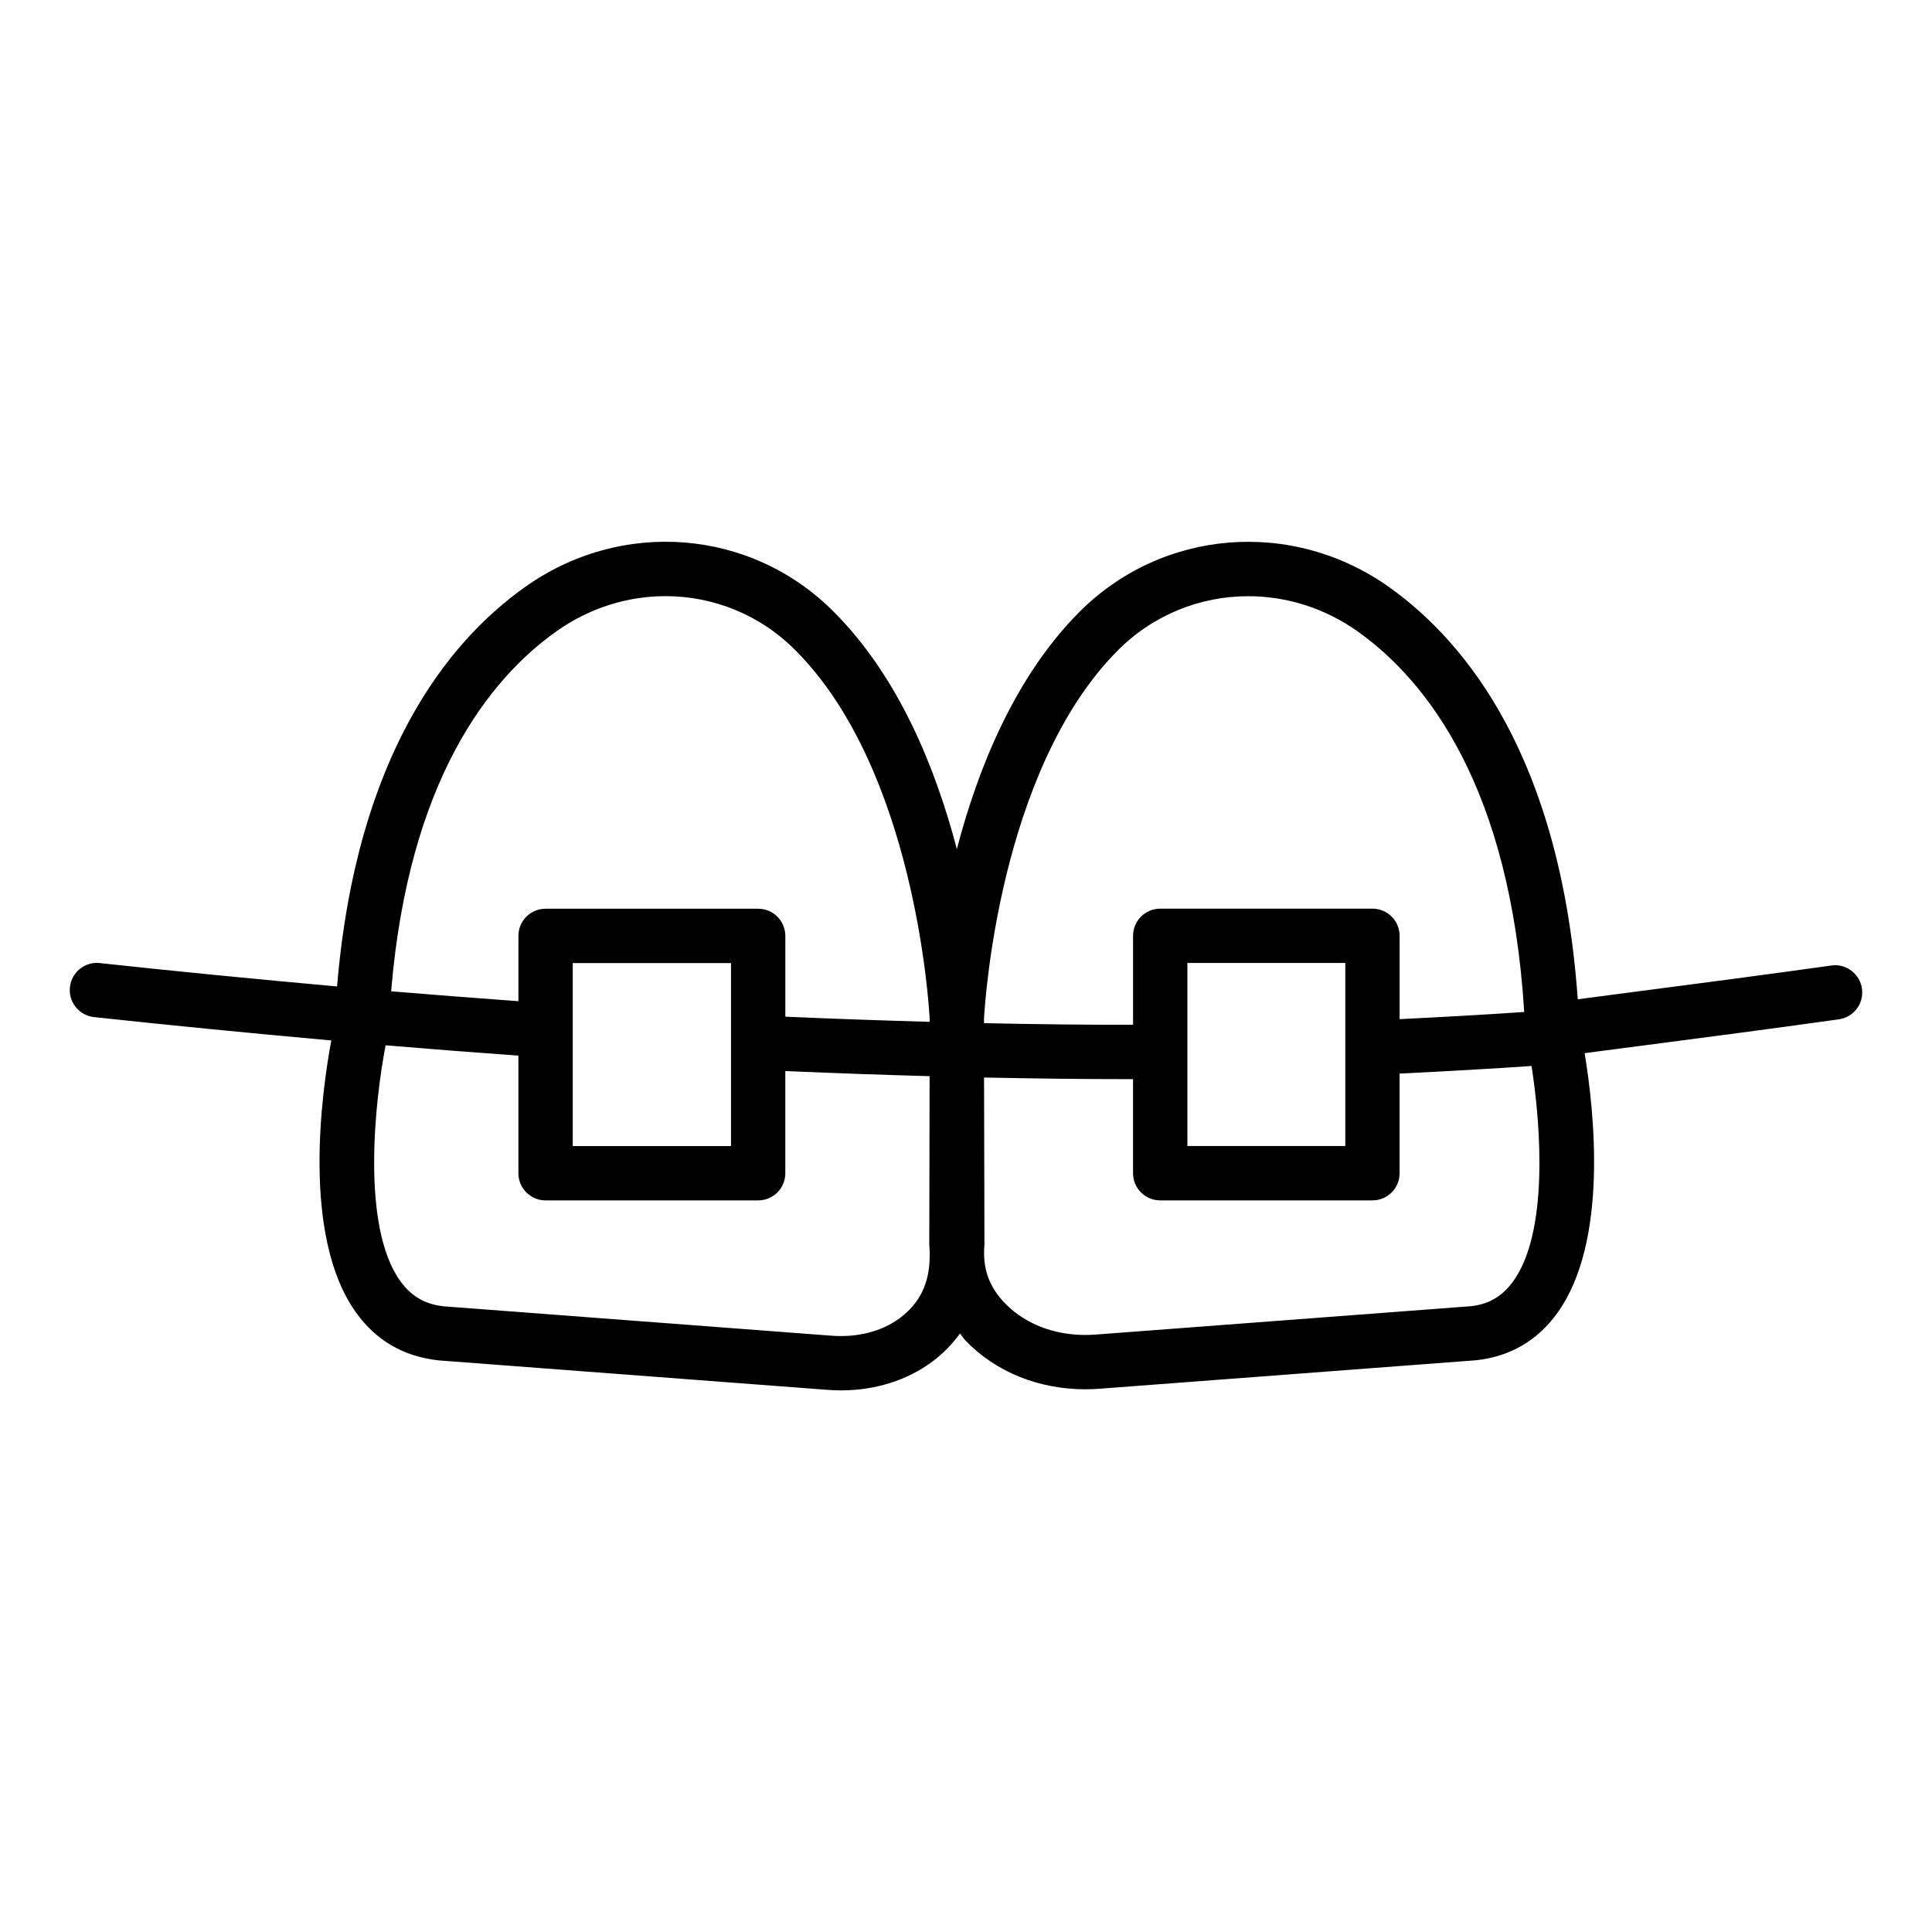
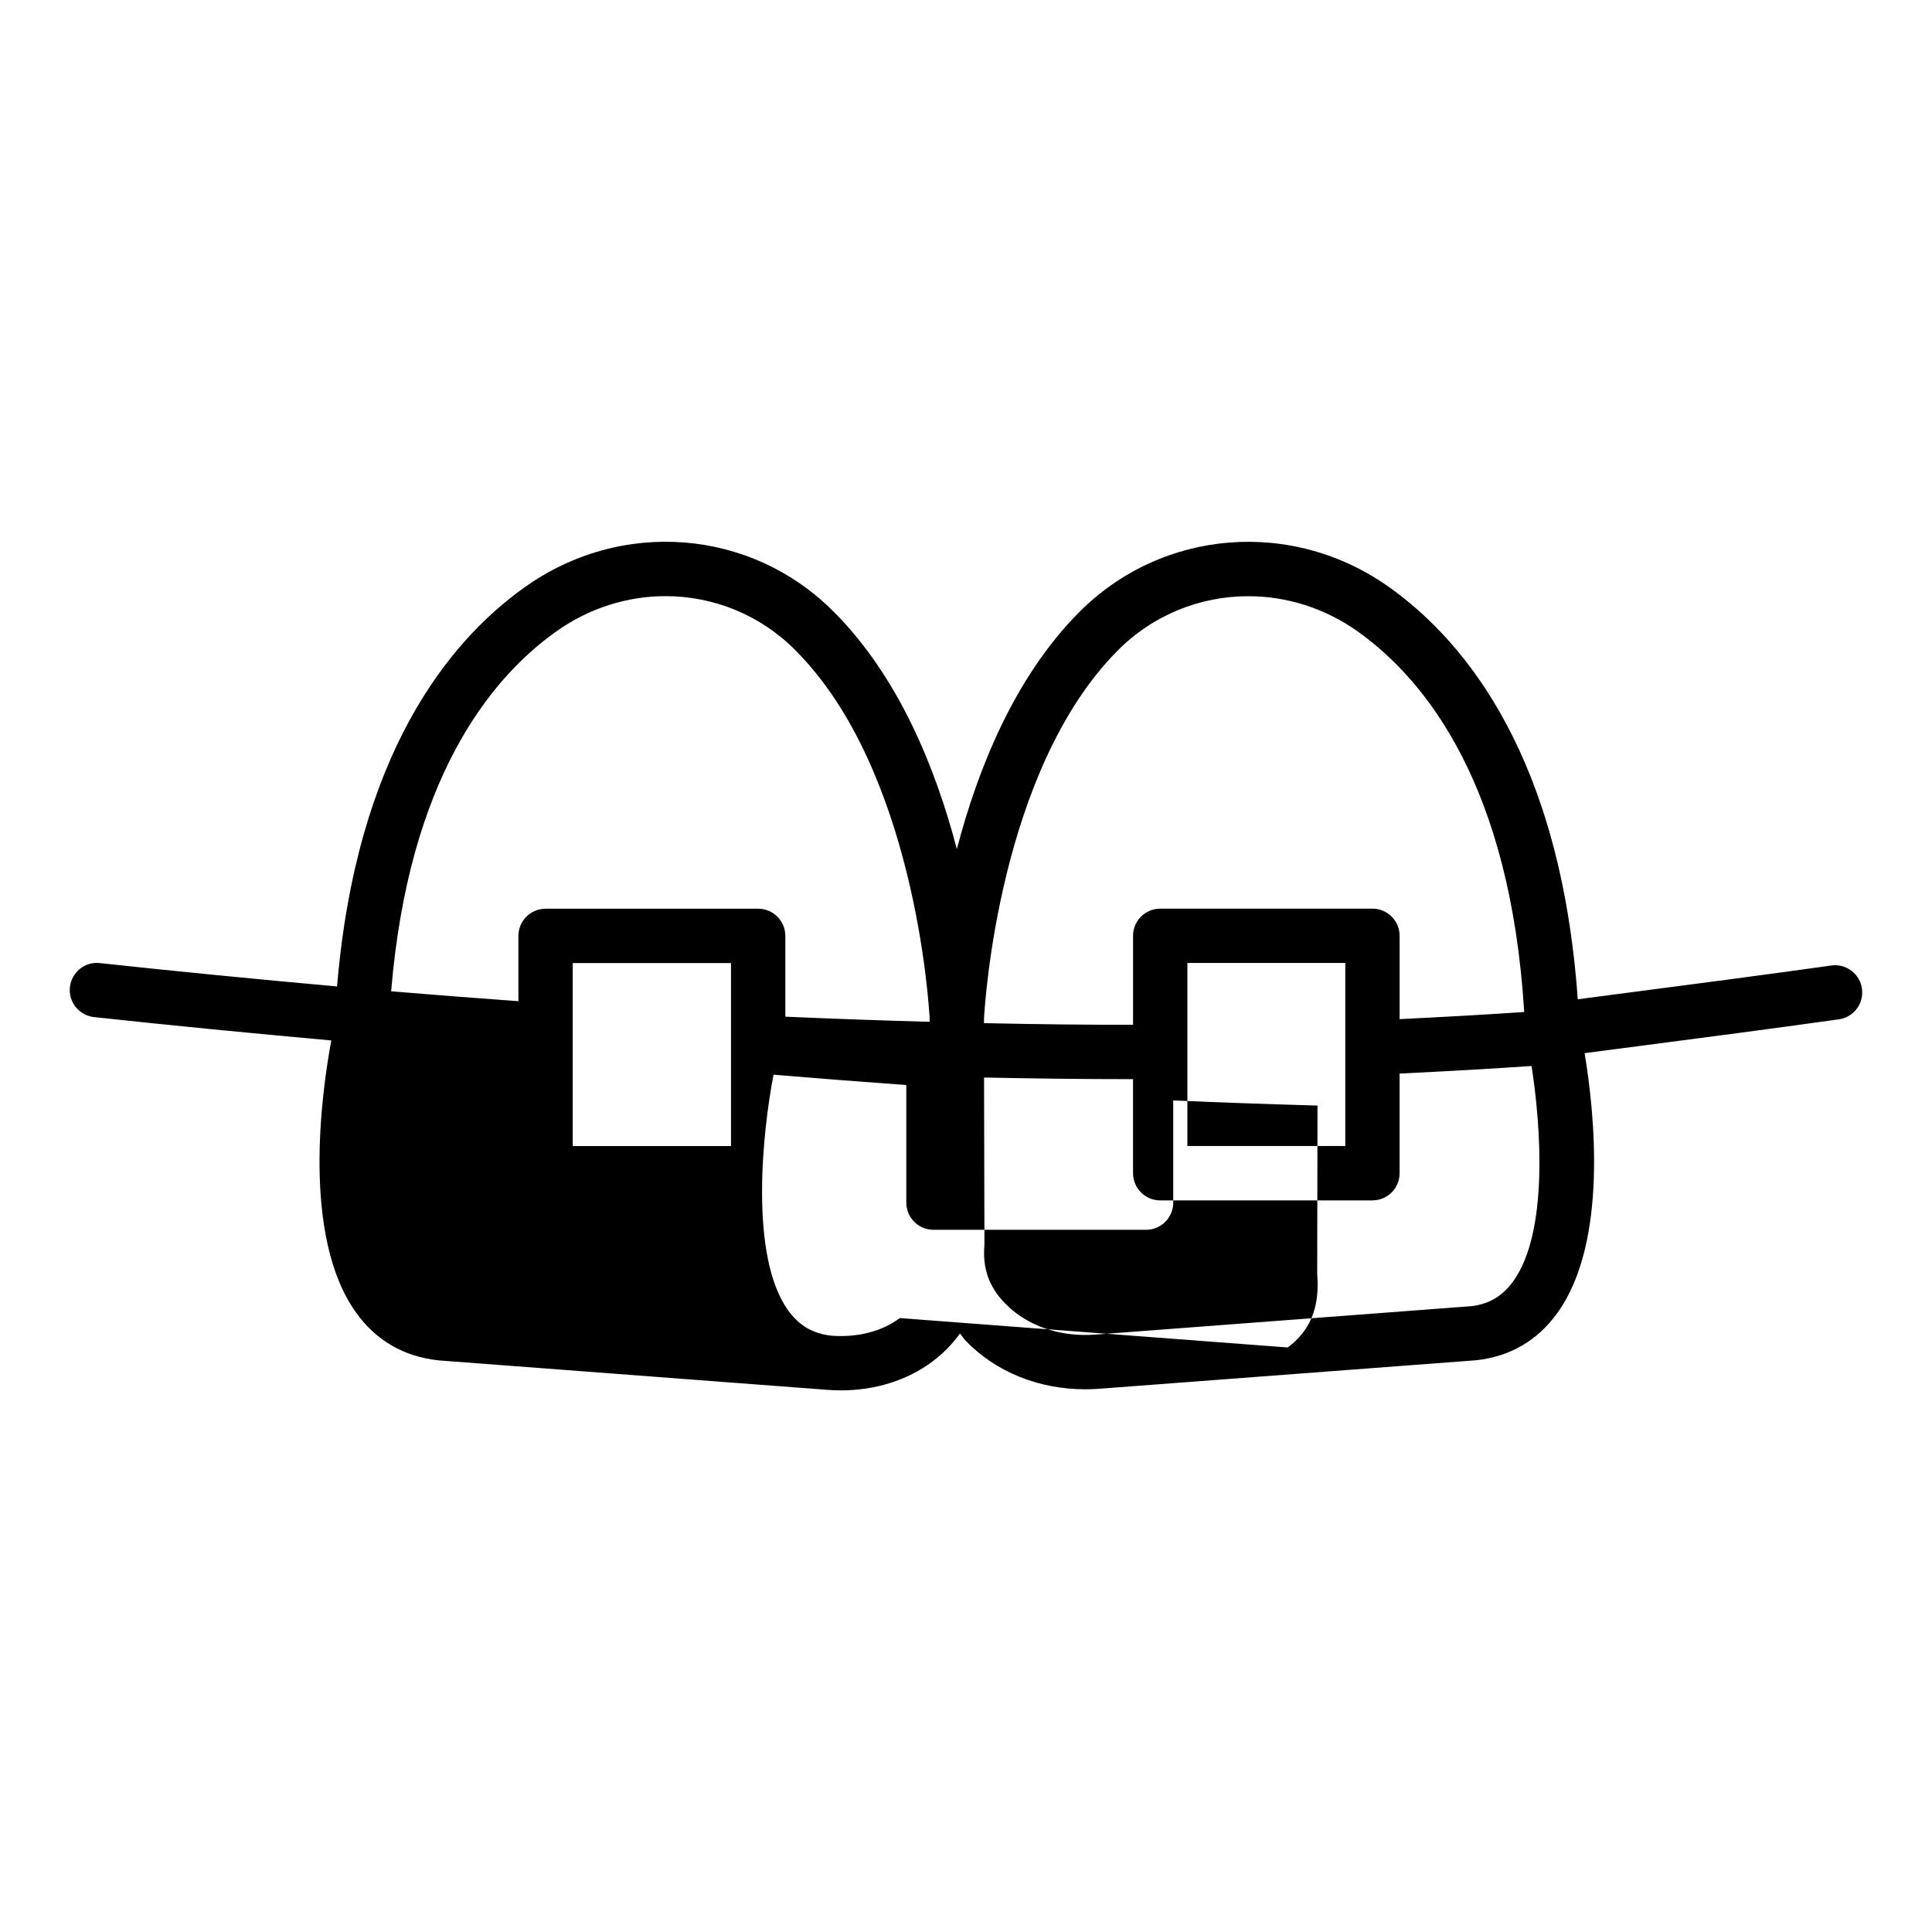
<svg xmlns="http://www.w3.org/2000/svg" fill="#000000" width="800px" height="800px" version="1.1" viewBox="144 144 512 512">
-   <path d="m637.44 406c-0.547-3.941-4.254-6.719-8.125-6.129-17.945 2.516-35.41 4.793-52.406 7.008l-14.789 1.938c-4.488-63.562-29.289-94.414-49.797-109.09-25.734-18.414-60.398-15.625-82.43 6.606-17.105 17.273-26.789 41.531-32.316 62.688-5.543-21.164-15.277-45.484-32.512-62.777-21.969-22.211-56.562-24.918-82.223-6.465-20.012 14.301-44.375 44.242-49.516 105.64-22.234-2.004-42.855-4.031-62.867-6.191-3.945-0.457-7.504 2.426-7.93 6.383-0.426 3.949 2.434 7.496 6.387 7.926 20.023 2.164 40.656 4.191 62.883 6.195-2.519 13.508-7.969 51.793 6.539 72.082 5.293 7.402 12.57 11.668 21.875 12.699l103.05 7.809c1.207 0.09 2.398 0.141 3.59 0.141 9.055 0 17.539-2.648 24.207-7.613 2.918-2.172 5.34-4.691 7.344-7.461 0.539 0.641 0.945 1.336 1.539 1.949 7.969 8.258 19.348 12.836 31.668 12.836 1.262 0 2.535-0.051 3.809-0.148l99.785-7.547c9.02-0.992 16.277-5.231 21.562-12.602 13.449-18.762 9.781-53.066 7.172-68.781l14.836-1.938c17.039-2.223 34.551-4.504 52.539-7.027 3.938-0.551 6.676-4.191 6.125-8.129zm-197.32-89.527c9.477-9.574 22-14.473 34.68-14.473 10.098 0 20.297 3.113 29.145 9.438 18.223 13.035 40.328 41.145 43.984 100.75-10 0.68-20.934 1.305-33.016 1.891v-22.078c0-3.977-3.223-7.199-7.199-7.199h-56.242c-3.977 0-7.199 3.219-7.199 7.199v23.574c-12.012 0.023-25.082-0.129-39.504-0.43l0.004-1.191v-0.012c0.211-3.949 4-65.812 35.348-97.469zm60.398 105.32c0 0.055-0.027 0.102-0.023 0.156 0 0.035 0.023 0.066 0.023 0.102v25.652h-41.848v-48.512h41.848zm-209.29-110.32c8.848-6.359 19.055-9.488 29.152-9.488 12.605 0 25.047 4.871 34.469 14.402 31.461 31.562 35.293 93.336 35.52 97.562 0 0.012-0.004 0.062-0.004 0.074l0.004 0.773c-11.207-0.32-24.414-0.746-38.25-1.367v-21.406c0-3.977-3.223-7.199-7.199-7.199h-56.336c-3.977 0-7.199 3.219-7.199 7.199v17.305c-11.098-0.805-22.367-1.676-33.727-2.621 4.644-55.973 26.016-82.684 43.57-95.234zm4.551 105.6v-17.852h41.941v48.504h-41.941zm86.68 76.234c-4.754 3.543-11.168 5.188-18.109 4.668l-102.8-7.789c-4.957-0.547-8.609-2.691-11.504-6.734-10.406-14.539-6.695-47.797-3.852-62.434 11.988 1.008 23.723 1.91 35.188 2.738v31.164c0 3.977 3.223 7.199 7.199 7.199h56.336c3.977 0 7.199-3.219 7.199-7.199v-27.082c13.855 0.613 27.051 1.039 38.234 1.359l-0.082 44.637c0 0.262 0.016 0.527 0.043 0.789 0.082 0.746 0.066 1.574 0.066 2.234 0 7.098-2.59 12.484-7.918 16.449zm162.6-9.812c-2.879 4.012-6.512 6.137-11.188 6.656l-99.543 7.527c-9.469 0.719-18.234-2.312-24.035-8.336-4.18-4.324-5.957-9.172-5.406-15.504l-0.102-44.285c13.699 0.281 26.23 0.43 37.773 0.43 0.582 0 1.133-0.004 1.711-0.004v24.938c0 3.977 3.223 7.199 7.199 7.199h56.242c3.977 0 7.199-3.219 7.199-7.199v-26.414c12.848-0.617 24.414-1.281 34.969-2.008 2.535 16.285 4.453 44.078-4.82 57z" />
+   <path d="m637.44 406c-0.547-3.941-4.254-6.719-8.125-6.129-17.945 2.516-35.41 4.793-52.406 7.008l-14.789 1.938c-4.488-63.562-29.289-94.414-49.797-109.09-25.734-18.414-60.398-15.625-82.43 6.606-17.105 17.273-26.789 41.531-32.316 62.688-5.543-21.164-15.277-45.484-32.512-62.777-21.969-22.211-56.562-24.918-82.223-6.465-20.012 14.301-44.375 44.242-49.516 105.64-22.234-2.004-42.855-4.031-62.867-6.191-3.945-0.457-7.504 2.426-7.93 6.383-0.426 3.949 2.434 7.496 6.387 7.926 20.023 2.164 40.656 4.191 62.883 6.195-2.519 13.508-7.969 51.793 6.539 72.082 5.293 7.402 12.57 11.668 21.875 12.699l103.05 7.809c1.207 0.09 2.398 0.141 3.59 0.141 9.055 0 17.539-2.648 24.207-7.613 2.918-2.172 5.34-4.691 7.344-7.461 0.539 0.641 0.945 1.336 1.539 1.949 7.969 8.258 19.348 12.836 31.668 12.836 1.262 0 2.535-0.051 3.809-0.148l99.785-7.547c9.02-0.992 16.277-5.231 21.562-12.602 13.449-18.762 9.781-53.066 7.172-68.781l14.836-1.938c17.039-2.223 34.551-4.504 52.539-7.027 3.938-0.551 6.676-4.191 6.125-8.129zm-197.32-89.527c9.477-9.574 22-14.473 34.68-14.473 10.098 0 20.297 3.113 29.145 9.438 18.223 13.035 40.328 41.145 43.984 100.75-10 0.68-20.934 1.305-33.016 1.891v-22.078c0-3.977-3.223-7.199-7.199-7.199h-56.242c-3.977 0-7.199 3.219-7.199 7.199v23.574c-12.012 0.023-25.082-0.129-39.504-0.43l0.004-1.191v-0.012c0.211-3.949 4-65.812 35.348-97.469zm60.398 105.32c0 0.055-0.027 0.102-0.023 0.156 0 0.035 0.023 0.066 0.023 0.102v25.652h-41.848v-48.512h41.848zm-209.29-110.32c8.848-6.359 19.055-9.488 29.152-9.488 12.605 0 25.047 4.871 34.469 14.402 31.461 31.562 35.293 93.336 35.52 97.562 0 0.012-0.004 0.062-0.004 0.074l0.004 0.773c-11.207-0.32-24.414-0.746-38.25-1.367v-21.406c0-3.977-3.223-7.199-7.199-7.199h-56.336c-3.977 0-7.199 3.219-7.199 7.199v17.305c-11.098-0.805-22.367-1.676-33.727-2.621 4.644-55.973 26.016-82.684 43.57-95.234zm4.551 105.6v-17.852h41.941v48.504h-41.941zm86.68 76.234c-4.754 3.543-11.168 5.188-18.109 4.668c-4.957-0.547-8.609-2.691-11.504-6.734-10.406-14.539-6.695-47.797-3.852-62.434 11.988 1.008 23.723 1.91 35.188 2.738v31.164c0 3.977 3.223 7.199 7.199 7.199h56.336c3.977 0 7.199-3.219 7.199-7.199v-27.082c13.855 0.613 27.051 1.039 38.234 1.359l-0.082 44.637c0 0.262 0.016 0.527 0.043 0.789 0.082 0.746 0.066 1.574 0.066 2.234 0 7.098-2.59 12.484-7.918 16.449zm162.6-9.812c-2.879 4.012-6.512 6.137-11.188 6.656l-99.543 7.527c-9.469 0.719-18.234-2.312-24.035-8.336-4.18-4.324-5.957-9.172-5.406-15.504l-0.102-44.285c13.699 0.281 26.23 0.43 37.773 0.43 0.582 0 1.133-0.004 1.711-0.004v24.938c0 3.977 3.223 7.199 7.199 7.199h56.242c3.977 0 7.199-3.219 7.199-7.199v-26.414c12.848-0.617 24.414-1.281 34.969-2.008 2.535 16.285 4.453 44.078-4.82 57z" />
</svg>